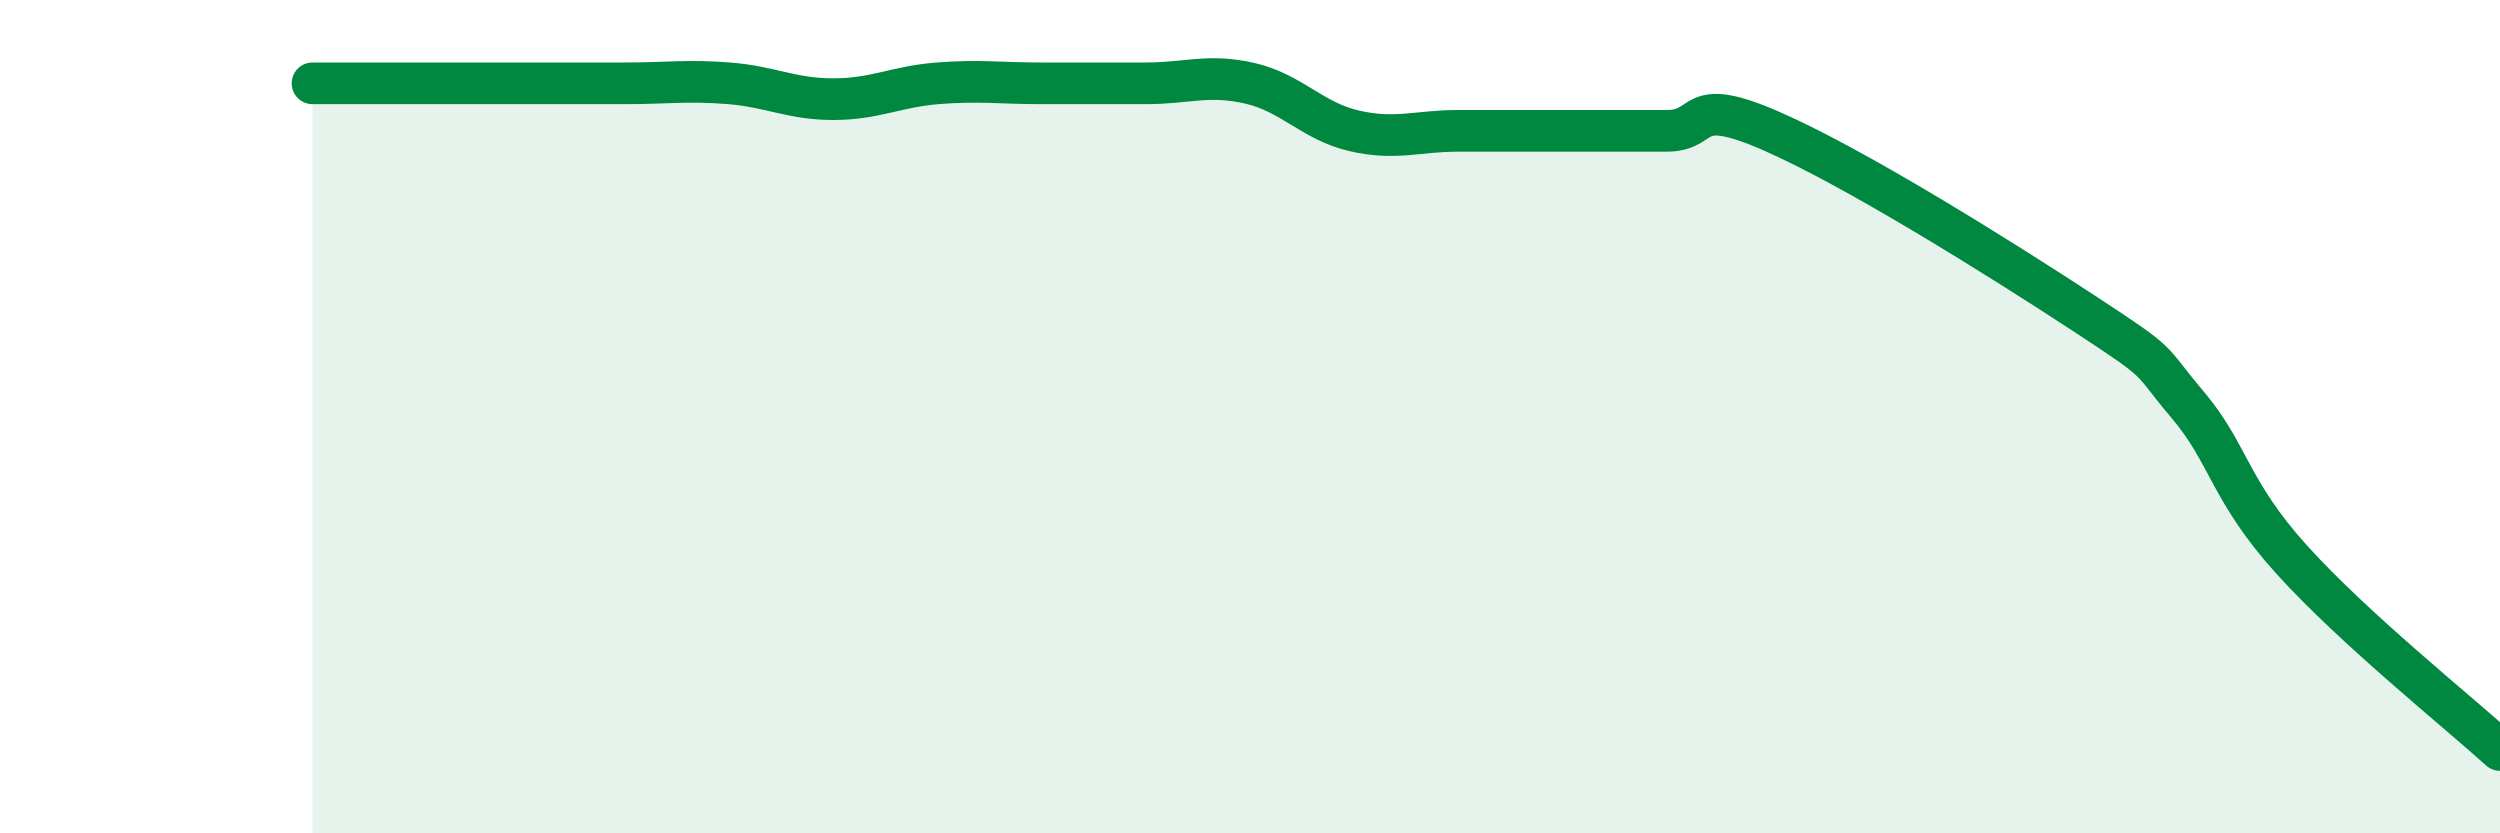
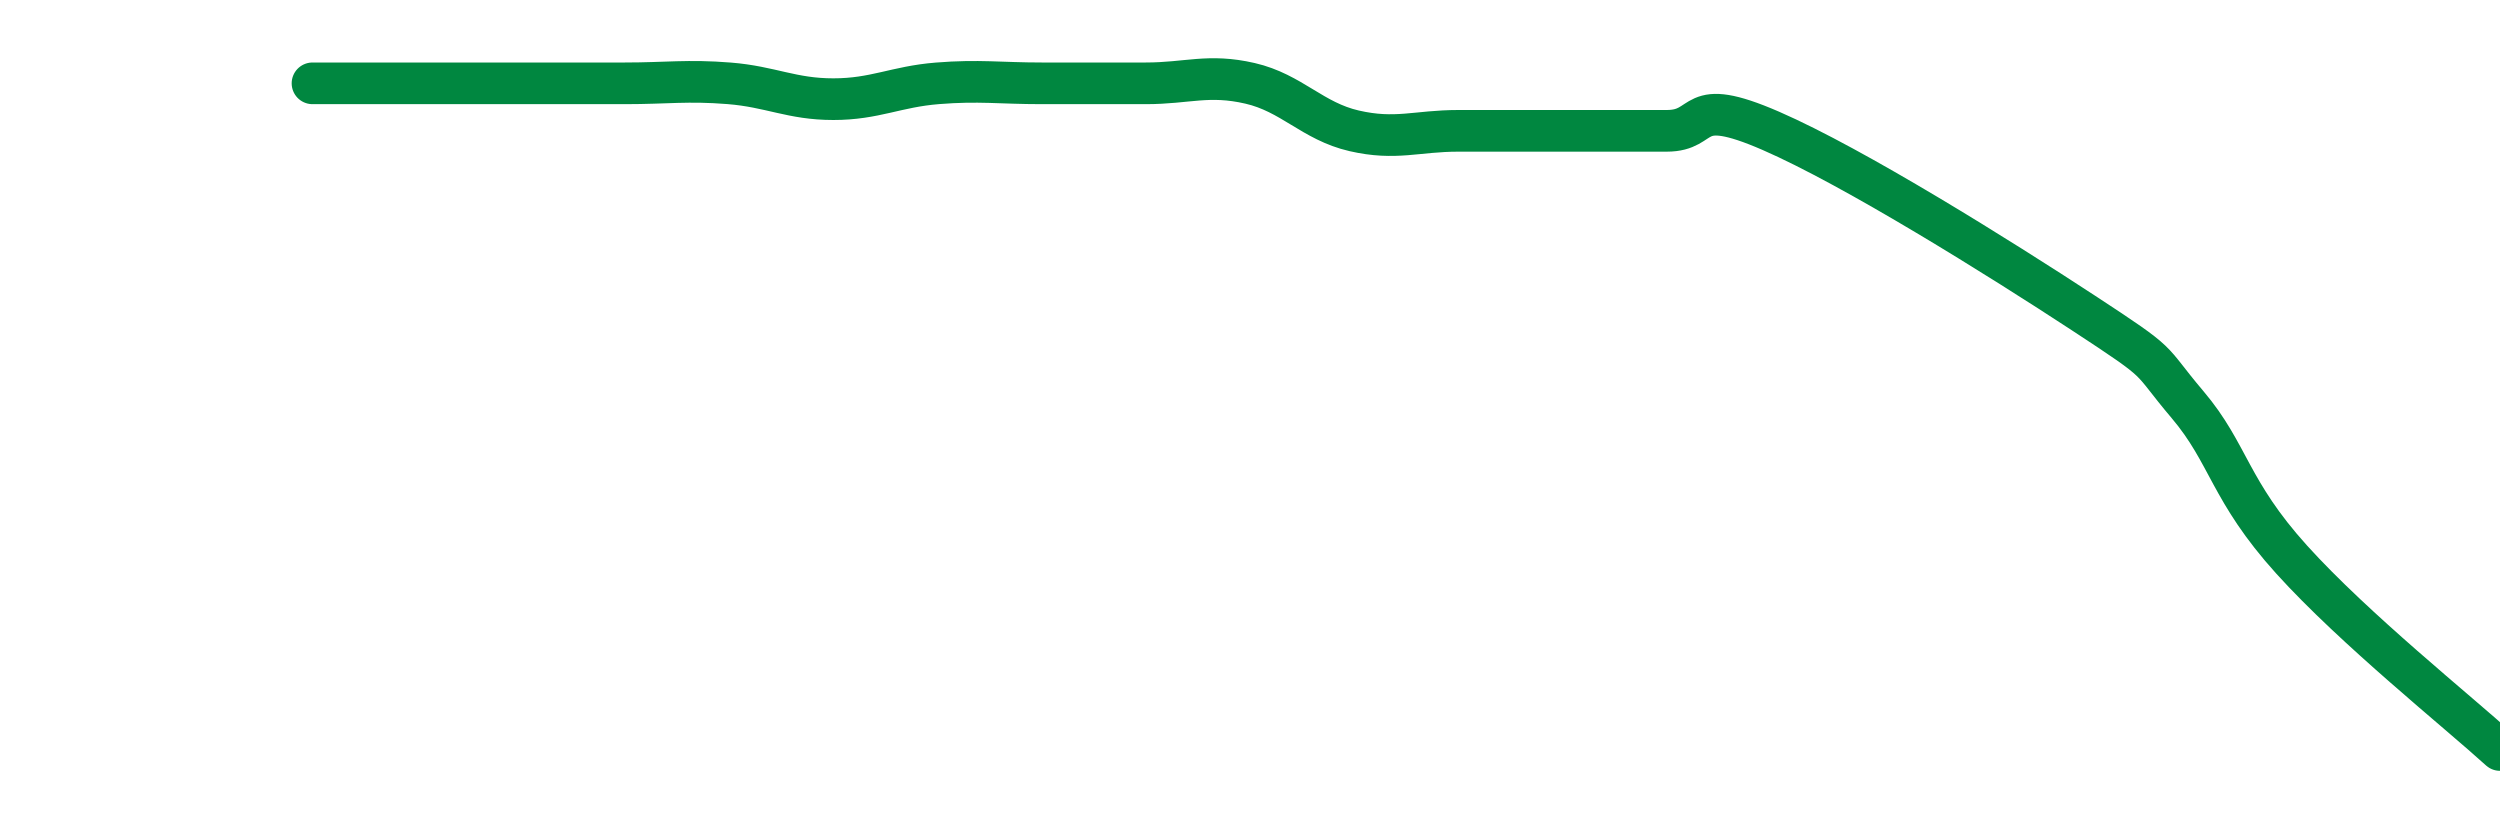
<svg xmlns="http://www.w3.org/2000/svg" width="60" height="20" viewBox="0 0 60 20">
-   <path d="M 7.5,2 C 8,2 9,2 10,2 C 11,2 11.5,2 12.5,2 C 13.5,2 14,2 15,2 C 16,2 16.5,1.92 17.5,2 C 18.5,2.08 19,2.38 20,2.38 C 21,2.38 21.5,2.08 22.5,2 C 23.5,1.92 24,2 25,2 C 26,2 26.5,2 27.5,2 C 28.5,2 29,1.77 30,2 C 31,2.23 31.5,2.91 32.5,3.14 C 33.5,3.37 34,3.14 35,3.14 C 36,3.14 36.5,3.14 37.5,3.14 C 38.5,3.14 39,3.14 40,3.14 C 41,3.14 40.5,2.27 42.5,3.14 C 44.5,4.01 48,6.2 50,7.51 C 52,8.82 51.5,8.53 52.5,9.71 C 53.5,10.89 53.5,11.77 55,13.43 C 56.5,15.09 59,17.09 60,18L60 20L7.5 20Z" fill="#008740" opacity="0.1" stroke-linecap="round" stroke-linejoin="round" />
  <path d="M 7.5,2 C 8,2 9,2 10,2 C 11,2 11.5,2 12.5,2 C 13.5,2 14,2 15,2 C 16,2 16.5,1.92 17.5,2 C 18.5,2.08 19,2.38 20,2.38 C 21,2.38 21.5,2.08 22.5,2 C 23.5,1.92 24,2 25,2 C 26,2 26.5,2 27.5,2 C 28.5,2 29,1.77 30,2 C 31,2.23 31.5,2.91 32.5,3.14 C 33.5,3.37 34,3.14 35,3.14 C 36,3.14 36.5,3.14 37.5,3.14 C 38.5,3.14 39,3.14 40,3.14 C 41,3.14 40.5,2.27 42.5,3.14 C 44.5,4.01 48,6.2 50,7.51 C 52,8.82 51.5,8.53 52.5,9.71 C 53.5,10.89 53.5,11.77 55,13.43 C 56.5,15.09 59,17.09 60,18" stroke="#008740" stroke-width="1" fill="none" stroke-linecap="round" stroke-linejoin="round" />
</svg>